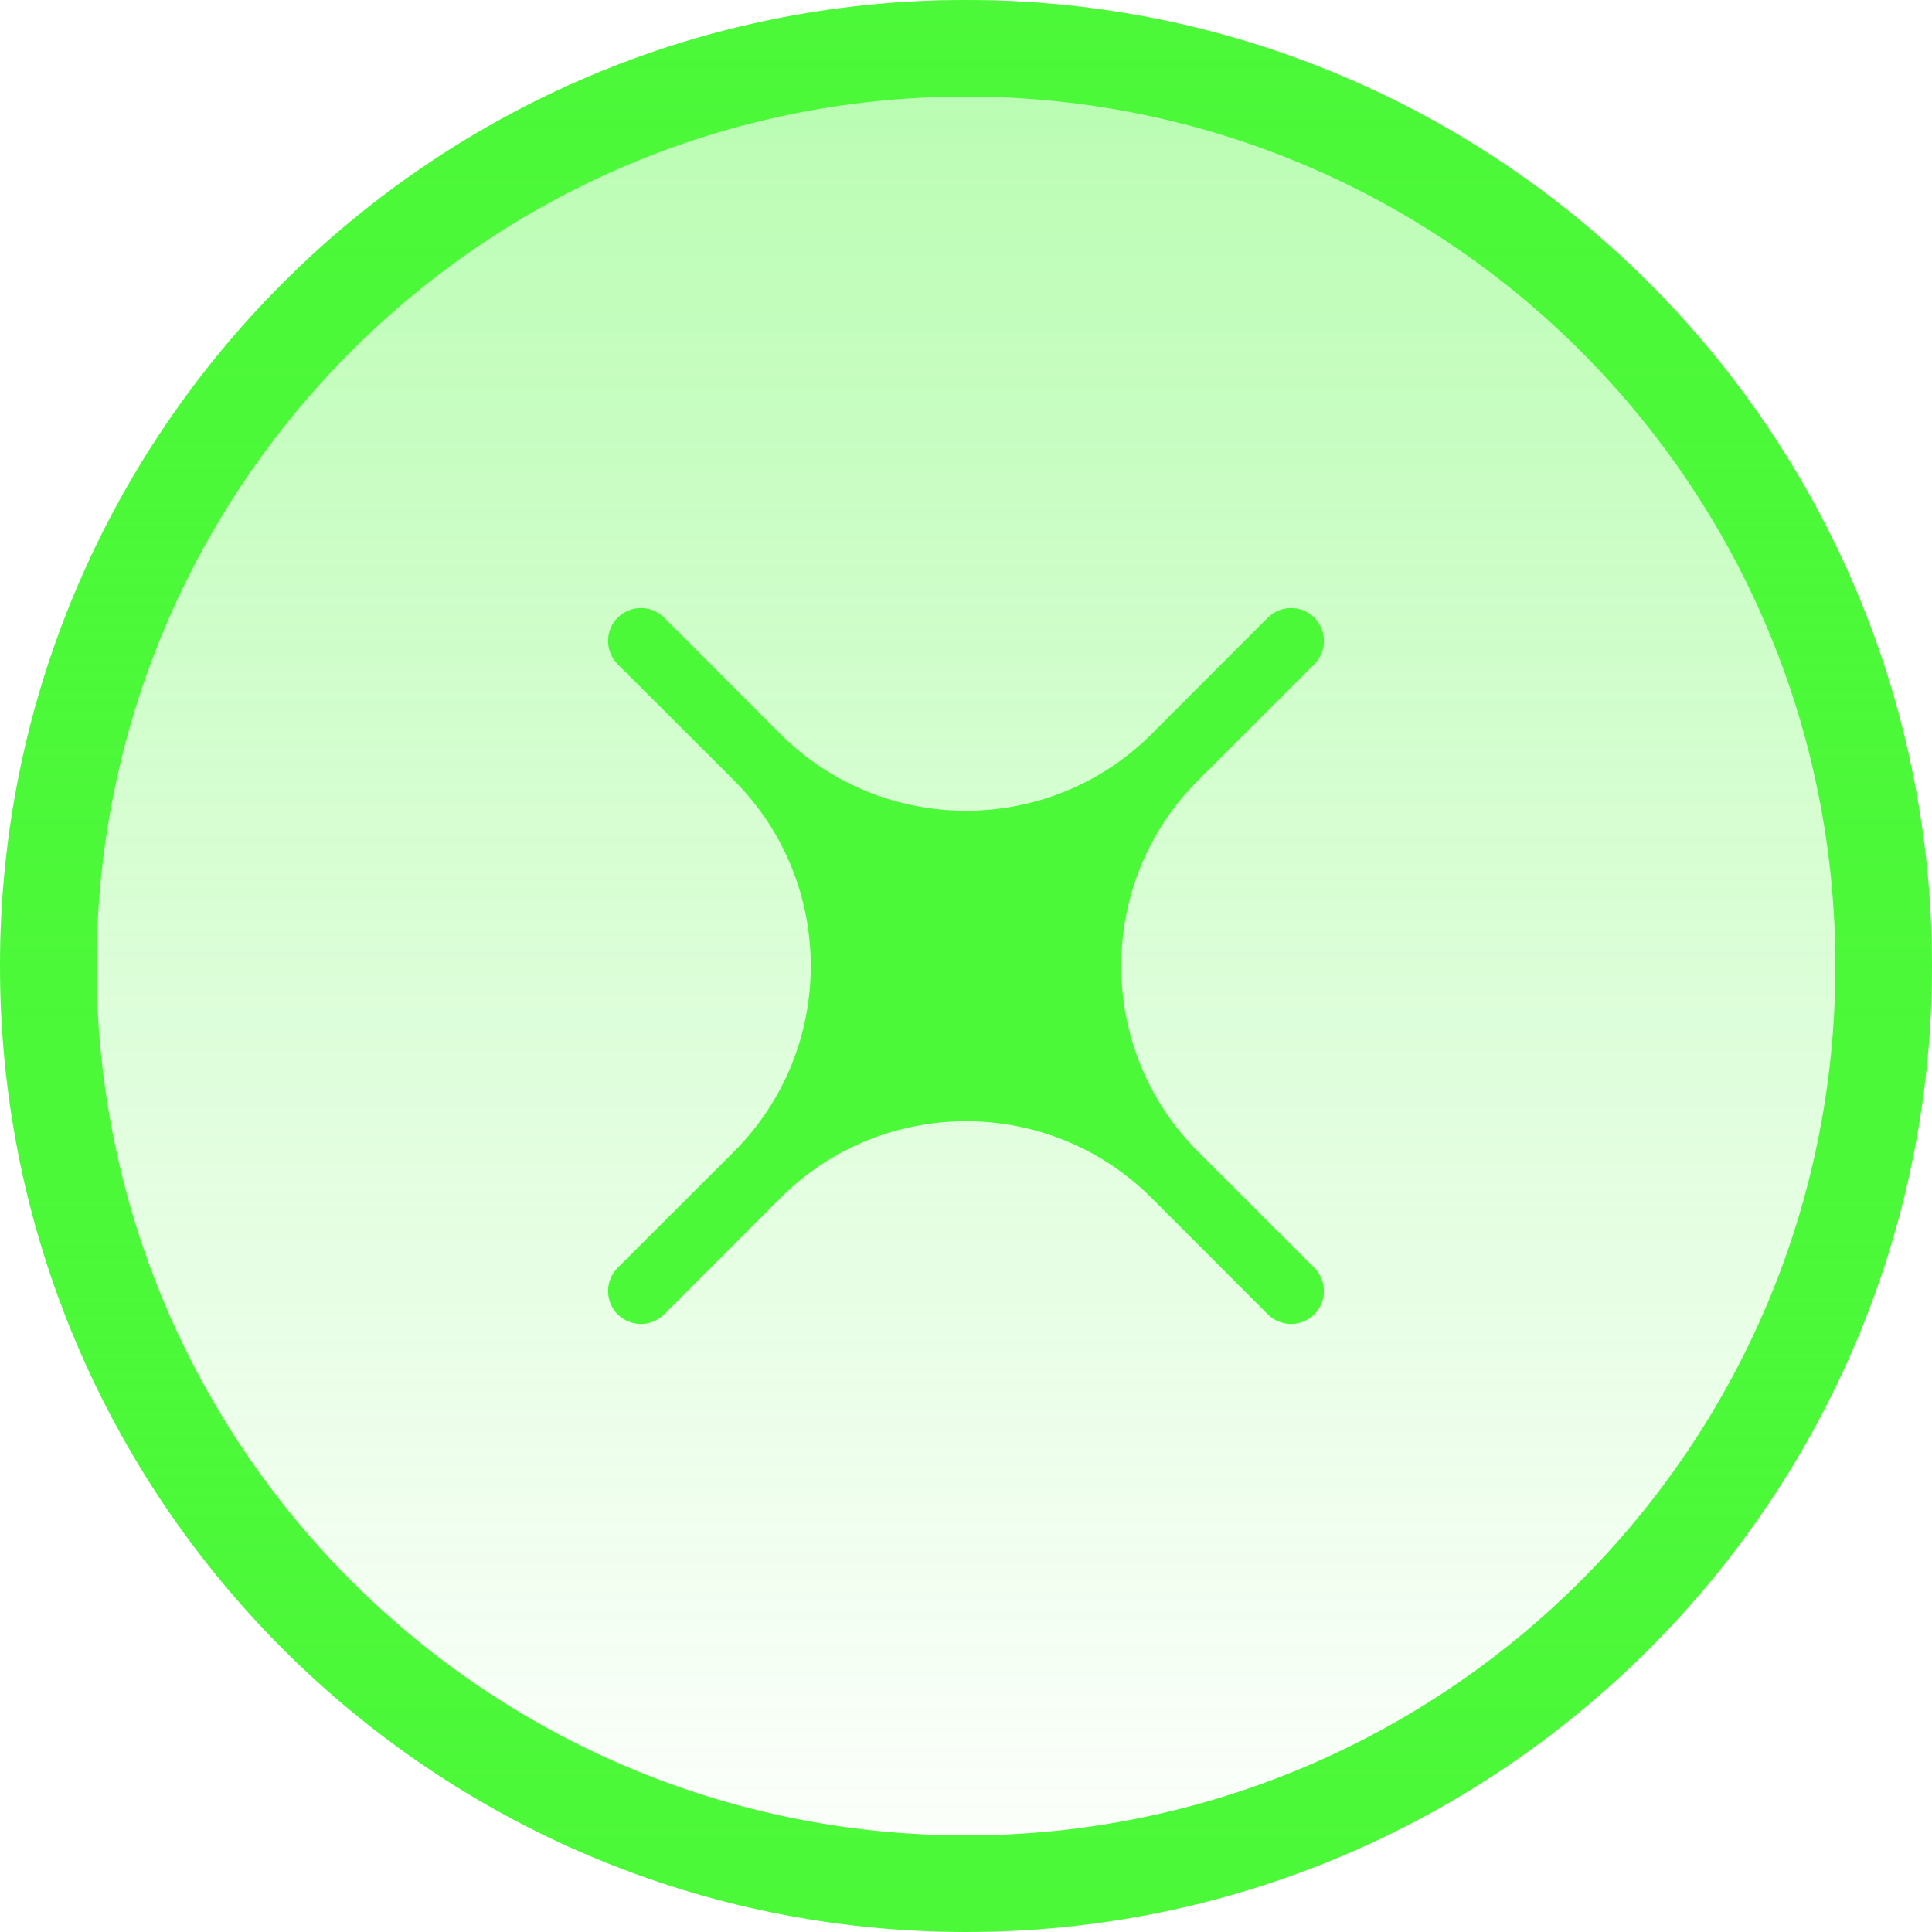
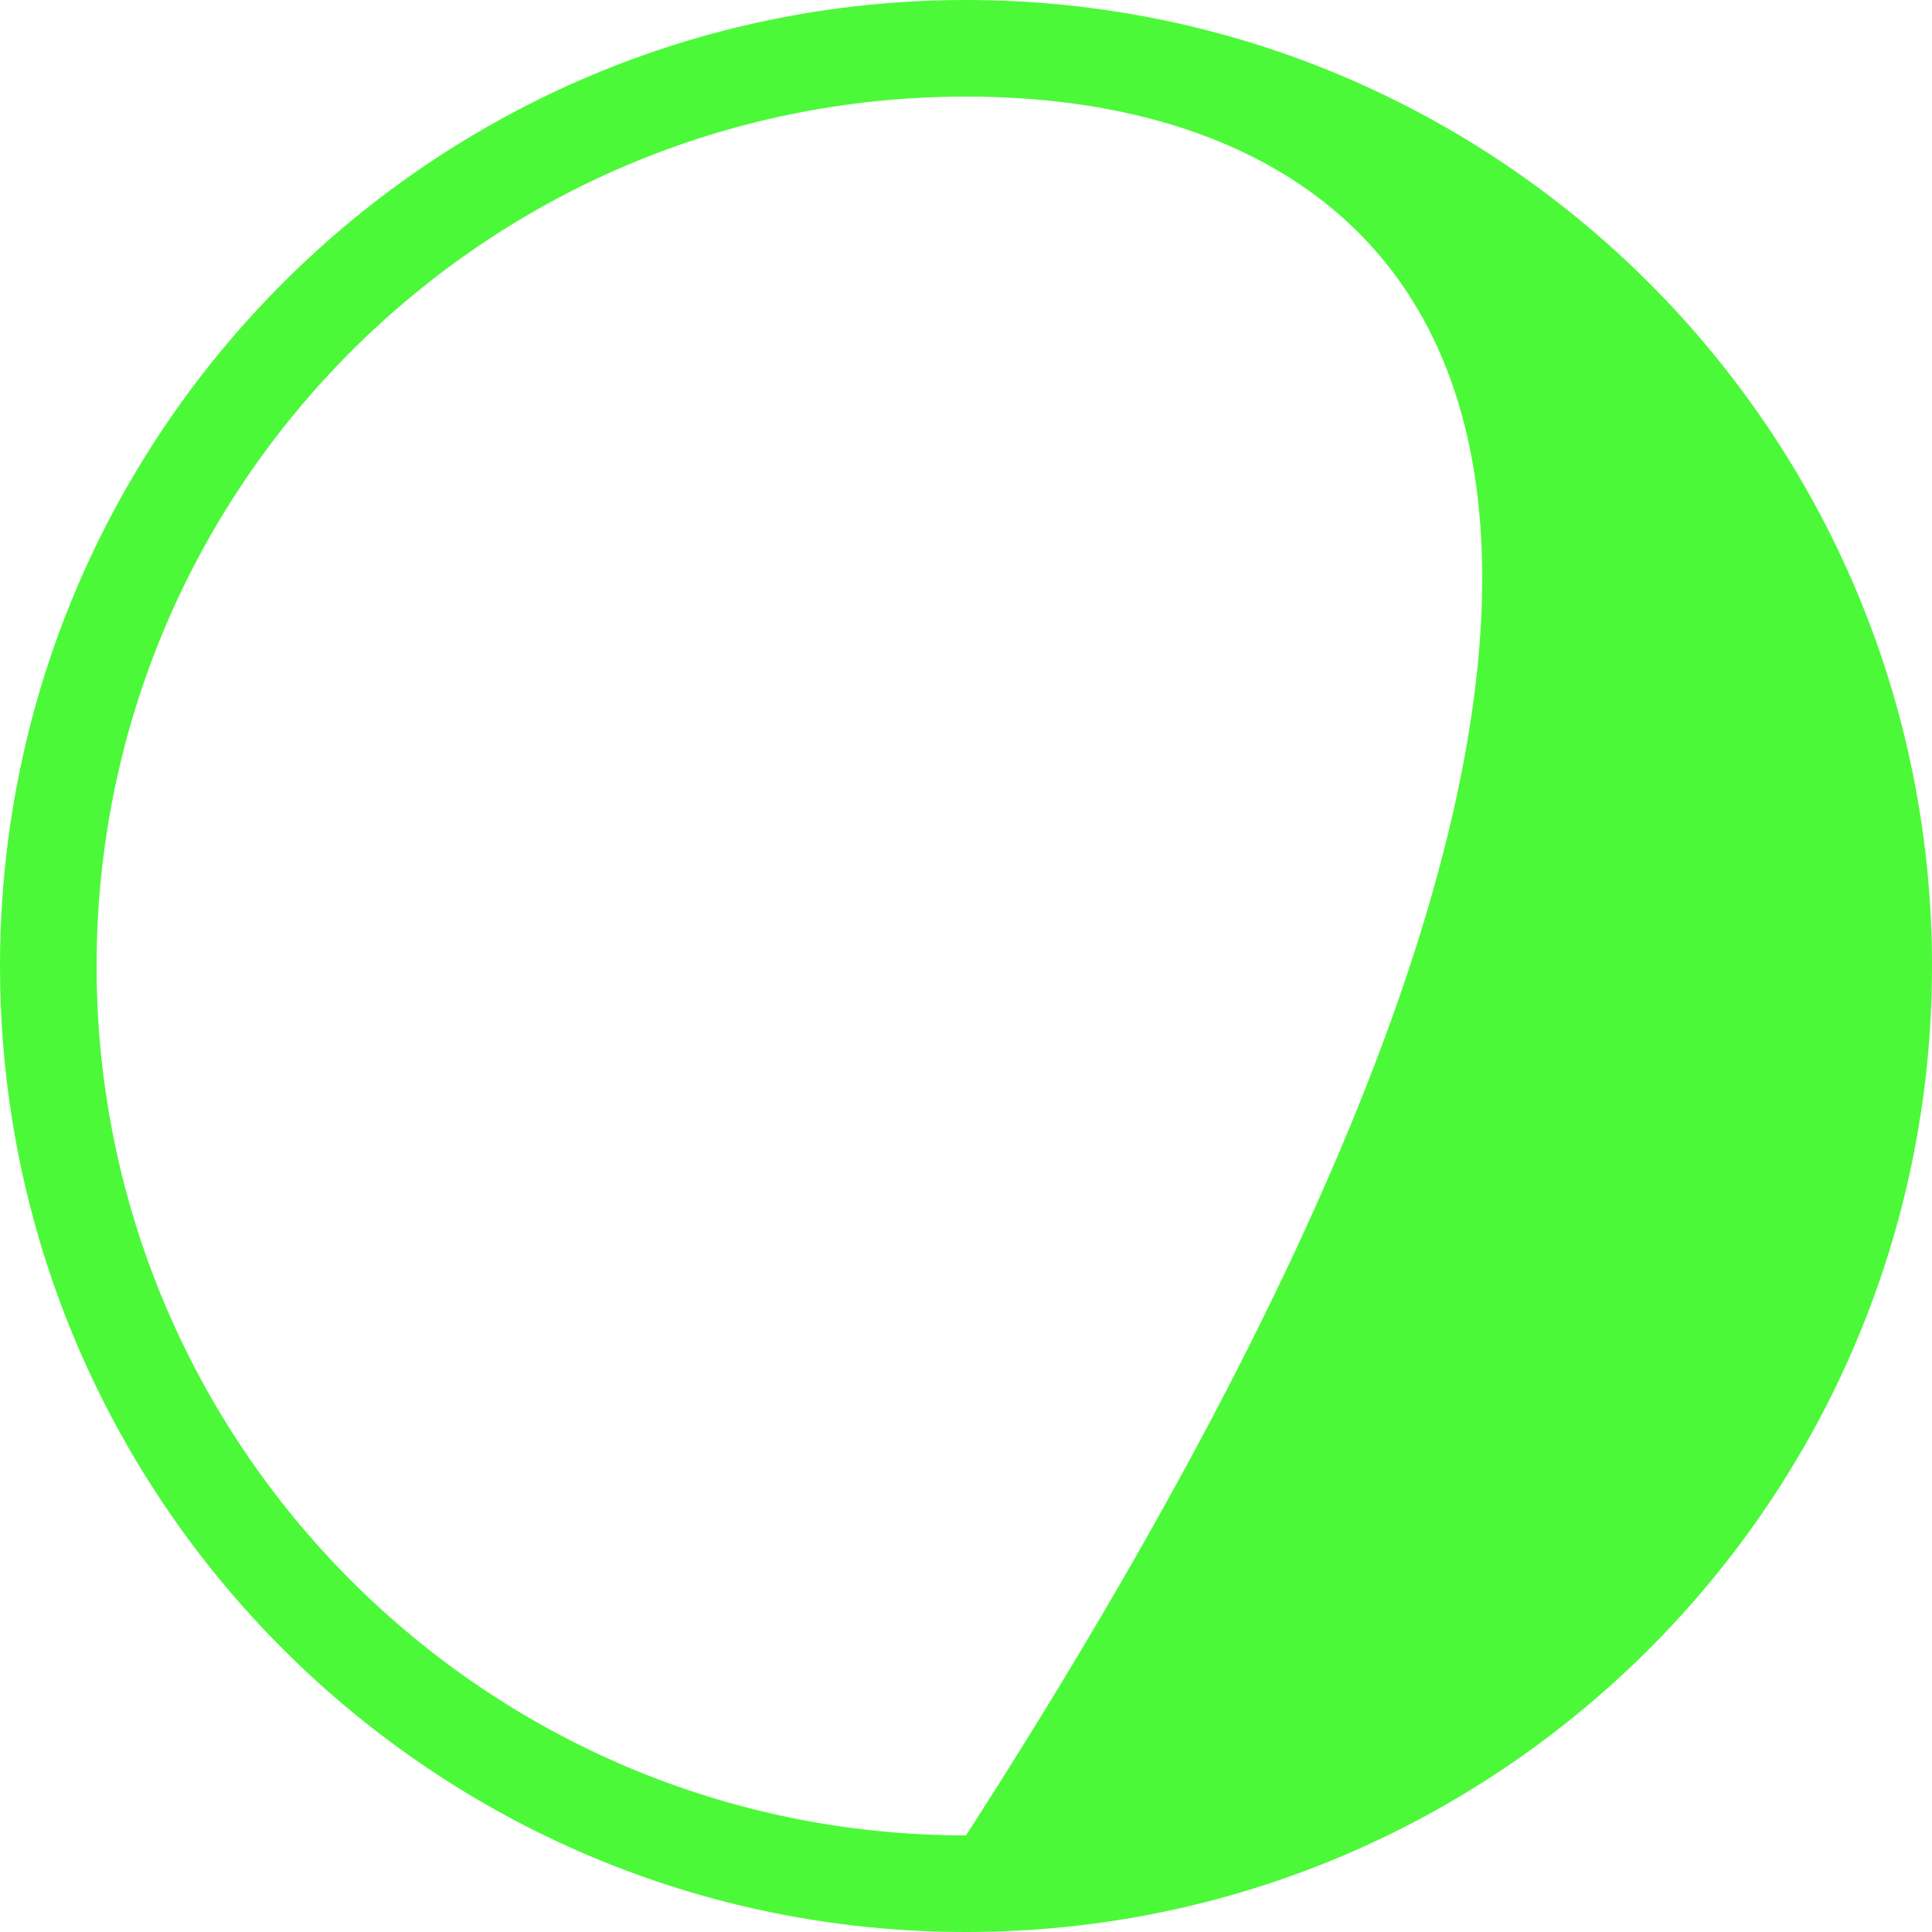
<svg xmlns="http://www.w3.org/2000/svg" width="13" height="13" viewBox="0 0 13 13" fill="none">
-   <path fill-rule="evenodd" clip-rule="evenodd" d="M6.5 0C10.09 1.28851e-07 13 2.91 13 6.5C13 10.09 10.09 13 6.5 13C2.91 13 1.28855e-07 10.09 0 6.5C0 2.91 2.91 0 6.5 0ZM6.5 0.65C3.269 0.65 0.65 3.269 0.65 6.5C0.65 9.731 3.269 12.35 6.5 12.35C9.731 12.35 12.35 9.731 12.35 6.5C12.35 3.269 9.731 0.65 6.5 0.65Z" fill="#4CF939" />
-   <path d="M13 6.5C13 10.09 10.09 13 6.5 13C2.91 13 1.28855e-07 10.09 0 6.5C0 2.91 2.91 0 6.5 0C10.09 1.28851e-07 13 2.91 13 6.5Z" fill="url(#paint0_linear_7225_1991)" />
-   <path d="M5.25 4.938C5.94 5.628 7.06 5.628 7.75 4.938L8.531 4.156C8.618 4.07 8.757 4.07 8.844 4.156C8.93 4.243 8.93 4.382 8.844 4.469L8.062 5.25C7.372 5.94 7.372 7.06 8.062 7.75L8.844 8.531C8.93 8.618 8.93 8.757 8.844 8.844C8.757 8.93 8.618 8.93 8.531 8.844L7.75 8.062C7.06 7.372 5.94 7.372 5.25 8.062L4.469 8.844C4.382 8.93 4.243 8.93 4.156 8.844C4.07 8.757 4.07 8.618 4.156 8.531L4.938 7.75C5.628 7.06 5.628 5.94 4.938 5.25L4.156 4.469C4.07 4.382 4.07 4.243 4.156 4.156C4.243 4.07 4.382 4.07 4.469 4.156L5.25 4.938Z" fill="#4CF939" />
+   <path fill-rule="evenodd" clip-rule="evenodd" d="M6.5 0C10.09 1.28851e-07 13 2.91 13 6.5C13 10.09 10.09 13 6.5 13C2.91 13 1.28855e-07 10.09 0 6.5C0 2.91 2.91 0 6.5 0ZM6.5 0.65C3.269 0.65 0.65 3.269 0.65 6.5C0.65 9.731 3.269 12.35 6.5 12.35C12.35 3.269 9.731 0.65 6.5 0.65Z" fill="#4CF939" />
  <defs>
    <linearGradient id="paint0_linear_7225_1991" x1="6.5" y1="0" x2="6.5" y2="13" gradientUnits="userSpaceOnUse">
      <stop stop-color="#4CF939" stop-opacity="0.4" />
      <stop offset="1" stop-color="#4CF939" stop-opacity="0" />
    </linearGradient>
  </defs>
</svg>